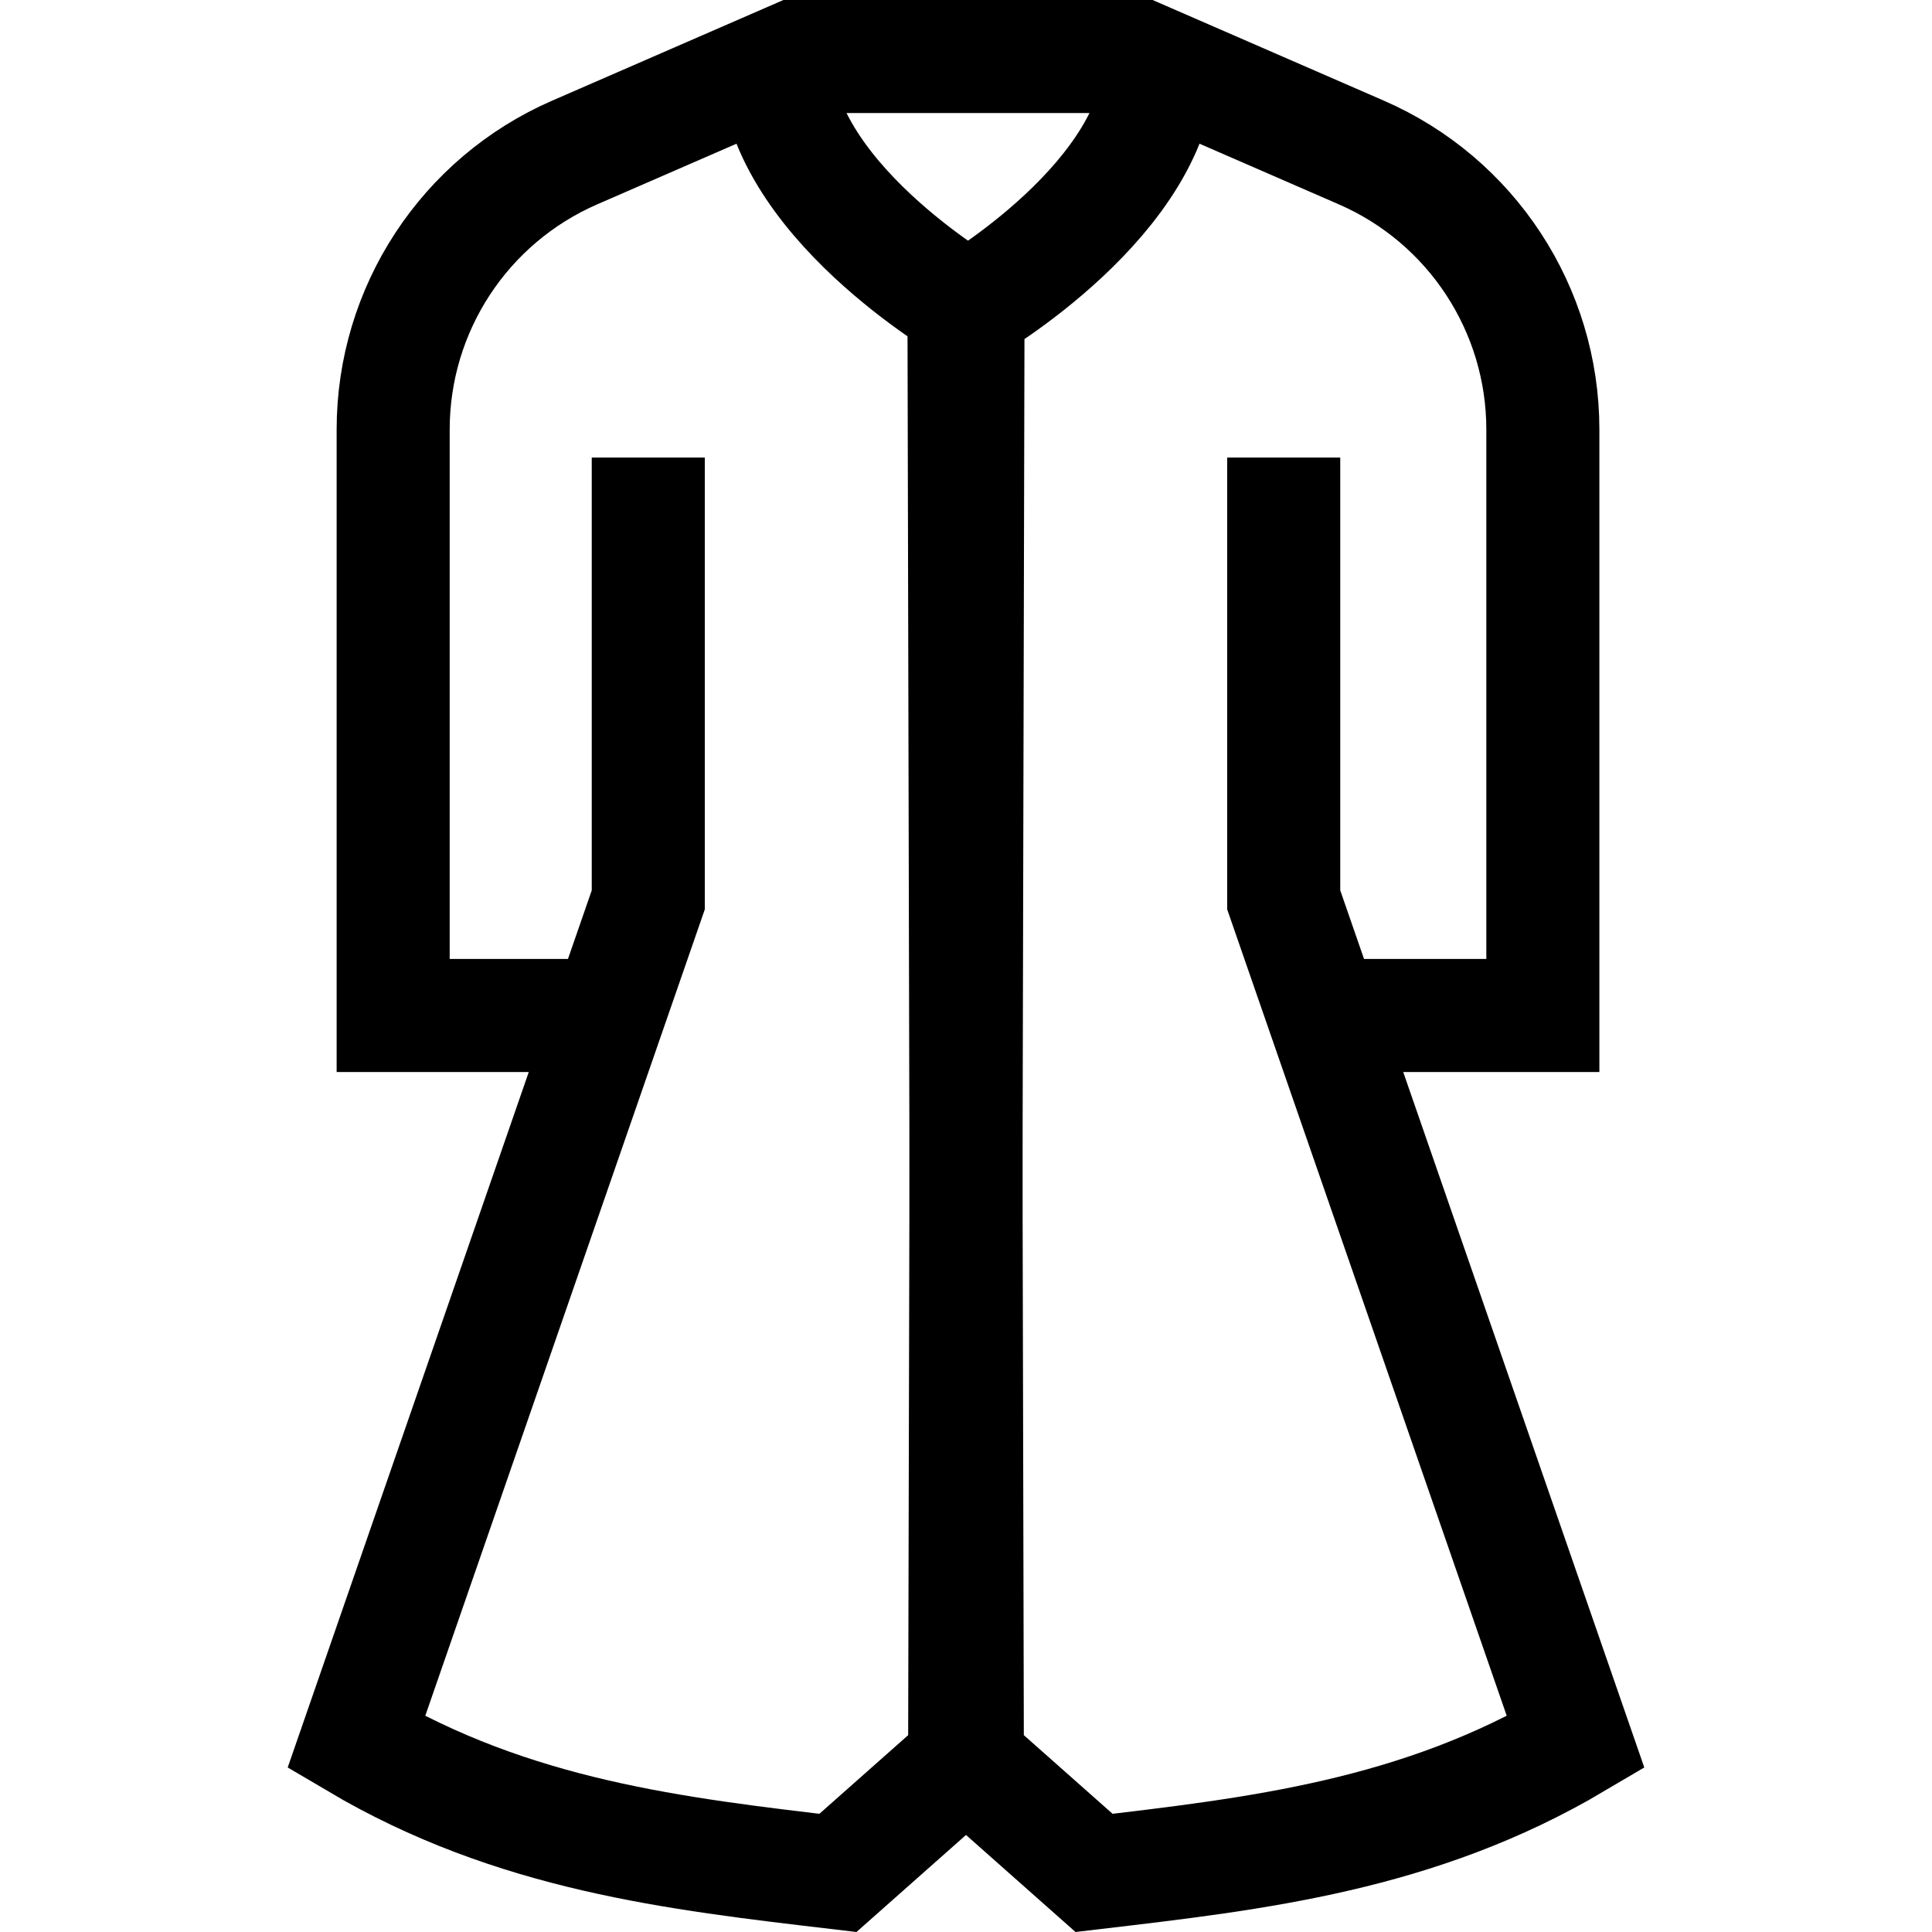
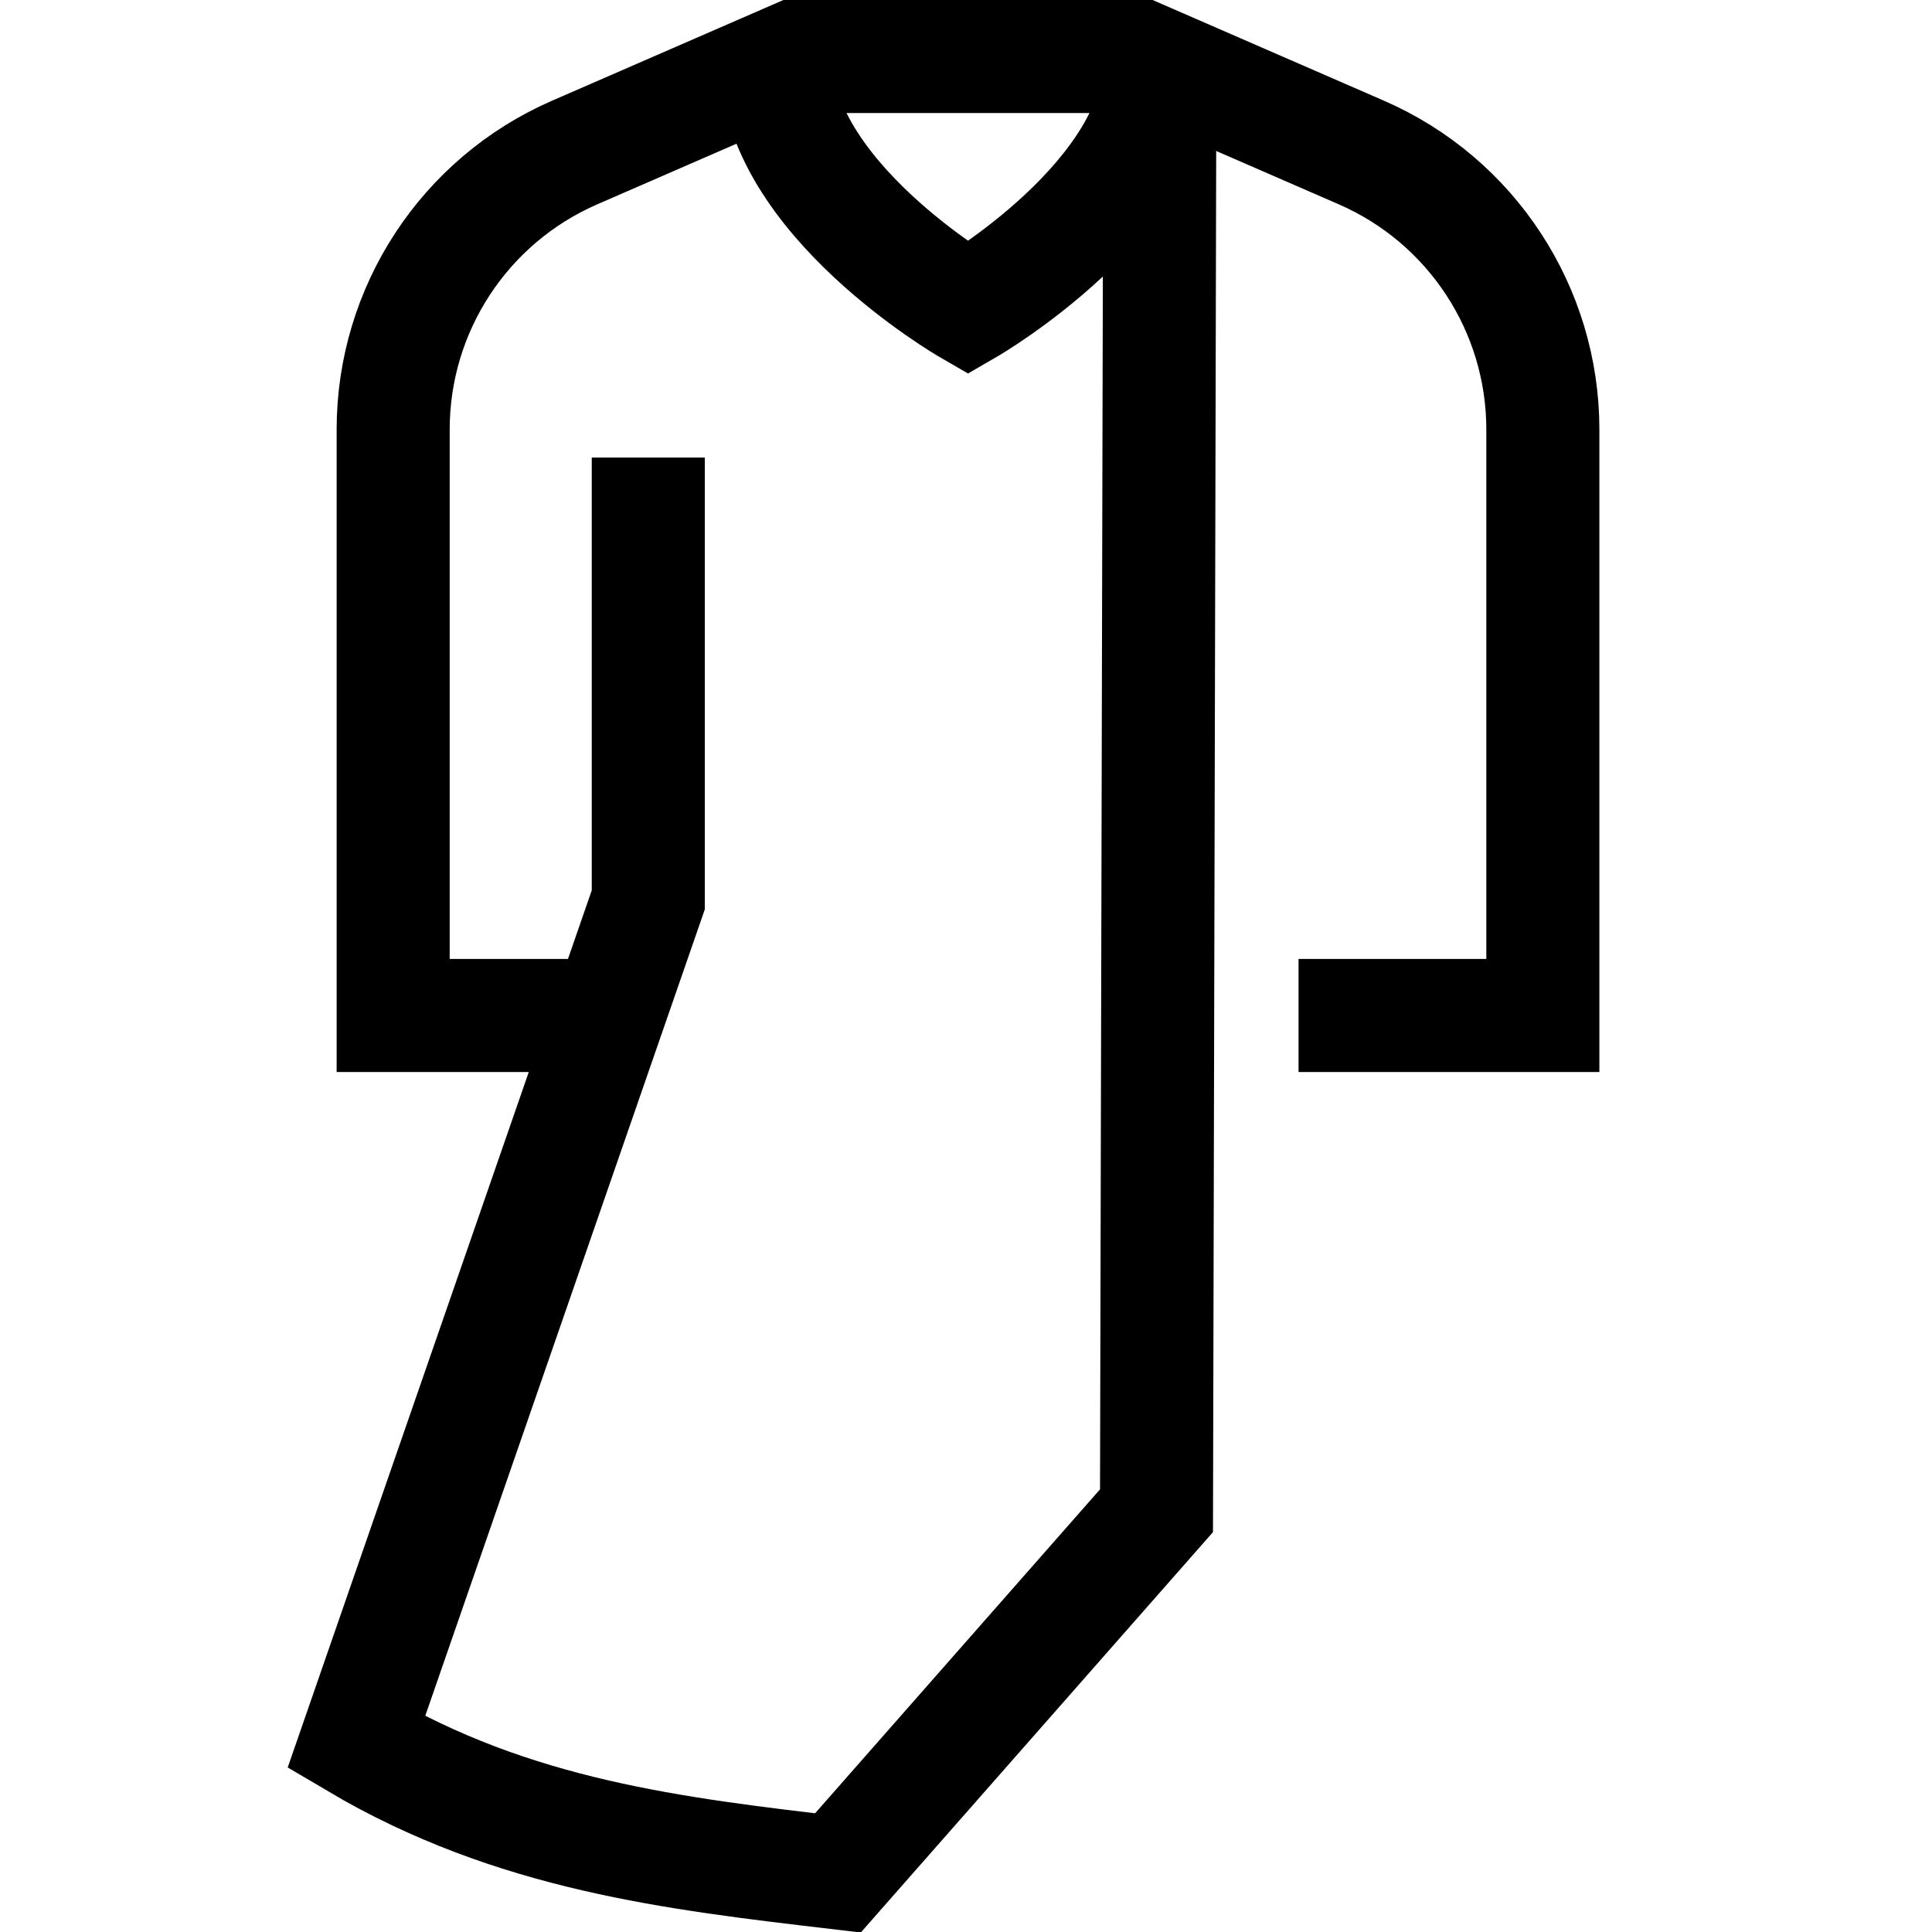
<svg xmlns="http://www.w3.org/2000/svg" version="1.1" width="512" height="512" x="0" y="0" viewBox="0 0 512.683 512.683" style="enable-background:new 0 0 512 512" xml:space="preserve" class="">
  <g>
    <path d="M172.028 269.472h-67.696V113.969c0-31.902 18.917-60.768 48.168-73.5L211.011 15h91.728l58.511 25.469c29.251 12.732 48.168 41.598 48.168 73.5v155.503h-64.832" style="stroke-width:30;stroke-miterlimit:10;" fill="none" stroke="#000000" stroke-width="30" stroke-miterlimit="10" data-original="#000000" class="" />
-     <path d="M205.961 15.462v.493c0 36.354 50.915 65.825 50.915 65.825s50.915-29.471 50.915-65.825v-.493M256.875 81.78l-.896 385.432L222.359 497c-43.149-5.08-86.061-9.949-127.824-34.647l77.494-223.56V121.417" style="stroke-width:30;stroke-miterlimit:10;" fill="none" stroke="#000000" stroke-width="30" stroke-miterlimit="10" data-original="#000000" class="" />
-     <path d="m255.807 81.78.896 385.432L290.323 497c43.149-5.08 86.061-9.949 127.824-34.647l-77.494-223.56V121.417" style="stroke-width:30;stroke-miterlimit:10;" fill="none" stroke="#000000" stroke-width="30" stroke-miterlimit="10" data-original="#000000" class="" />
+     <path d="M205.961 15.462v.493c0 36.354 50.915 65.825 50.915 65.825s50.915-29.471 50.915-65.825v-.493l-.896 385.432L222.359 497c-43.149-5.08-86.061-9.949-127.824-34.647l77.494-223.56V121.417" style="stroke-width:30;stroke-miterlimit:10;" fill="none" stroke="#000000" stroke-width="30" stroke-miterlimit="10" data-original="#000000" class="" />
  </g>
</svg>